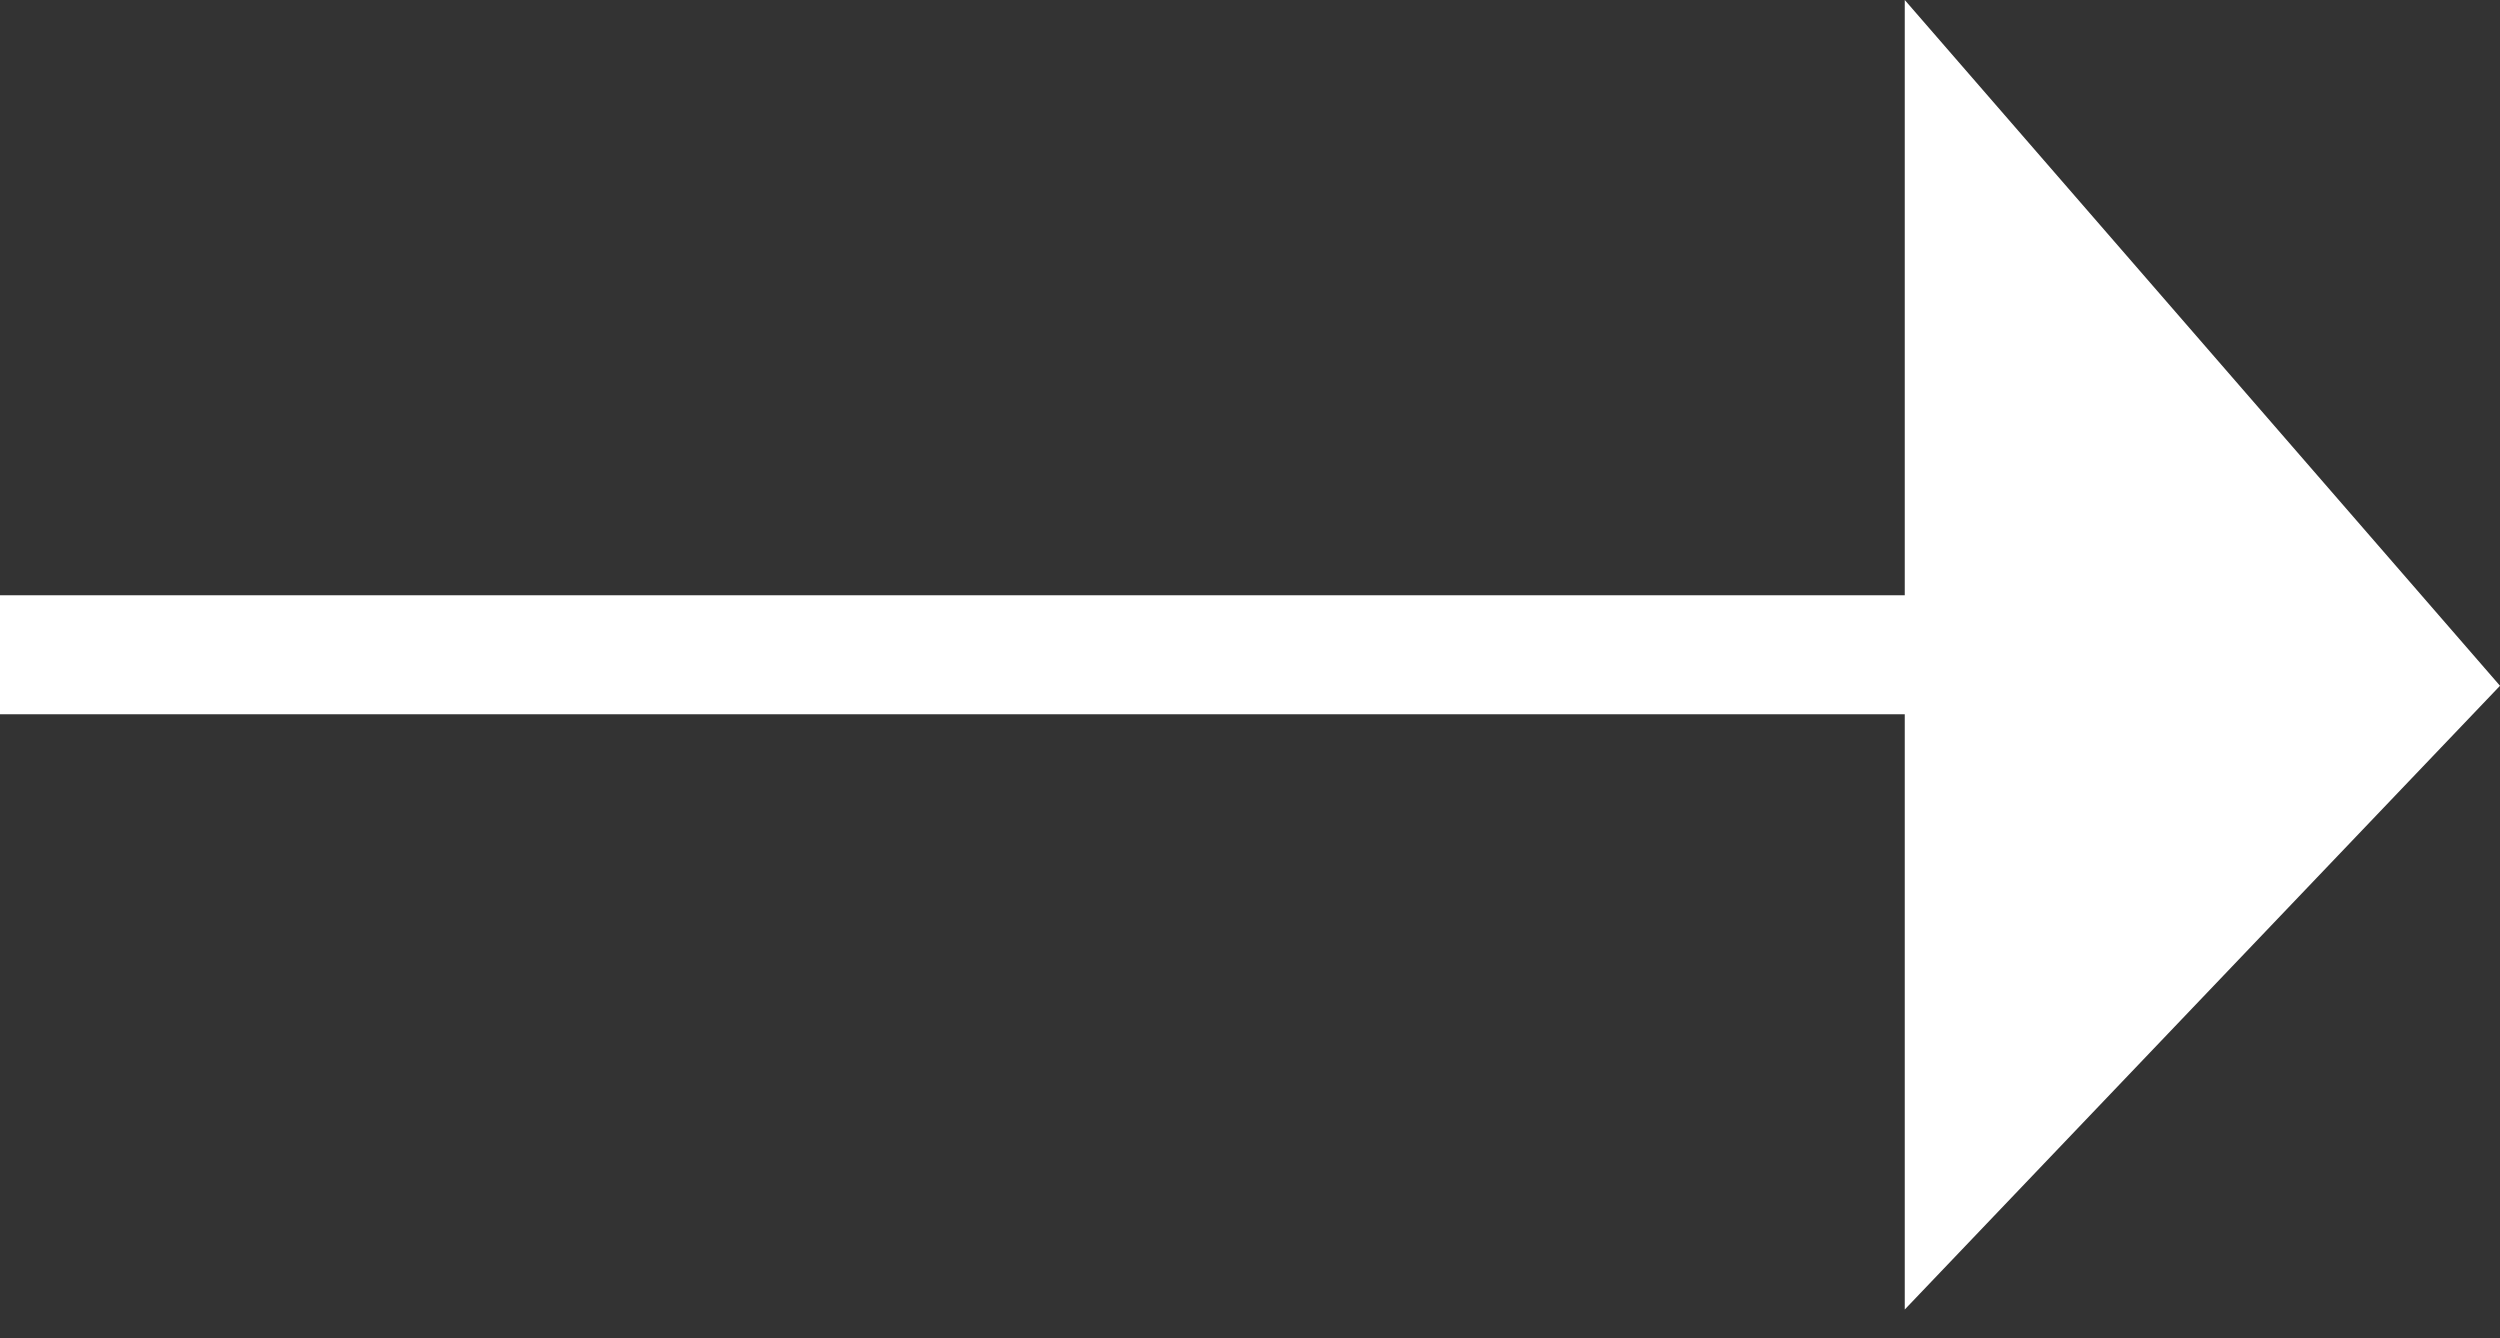
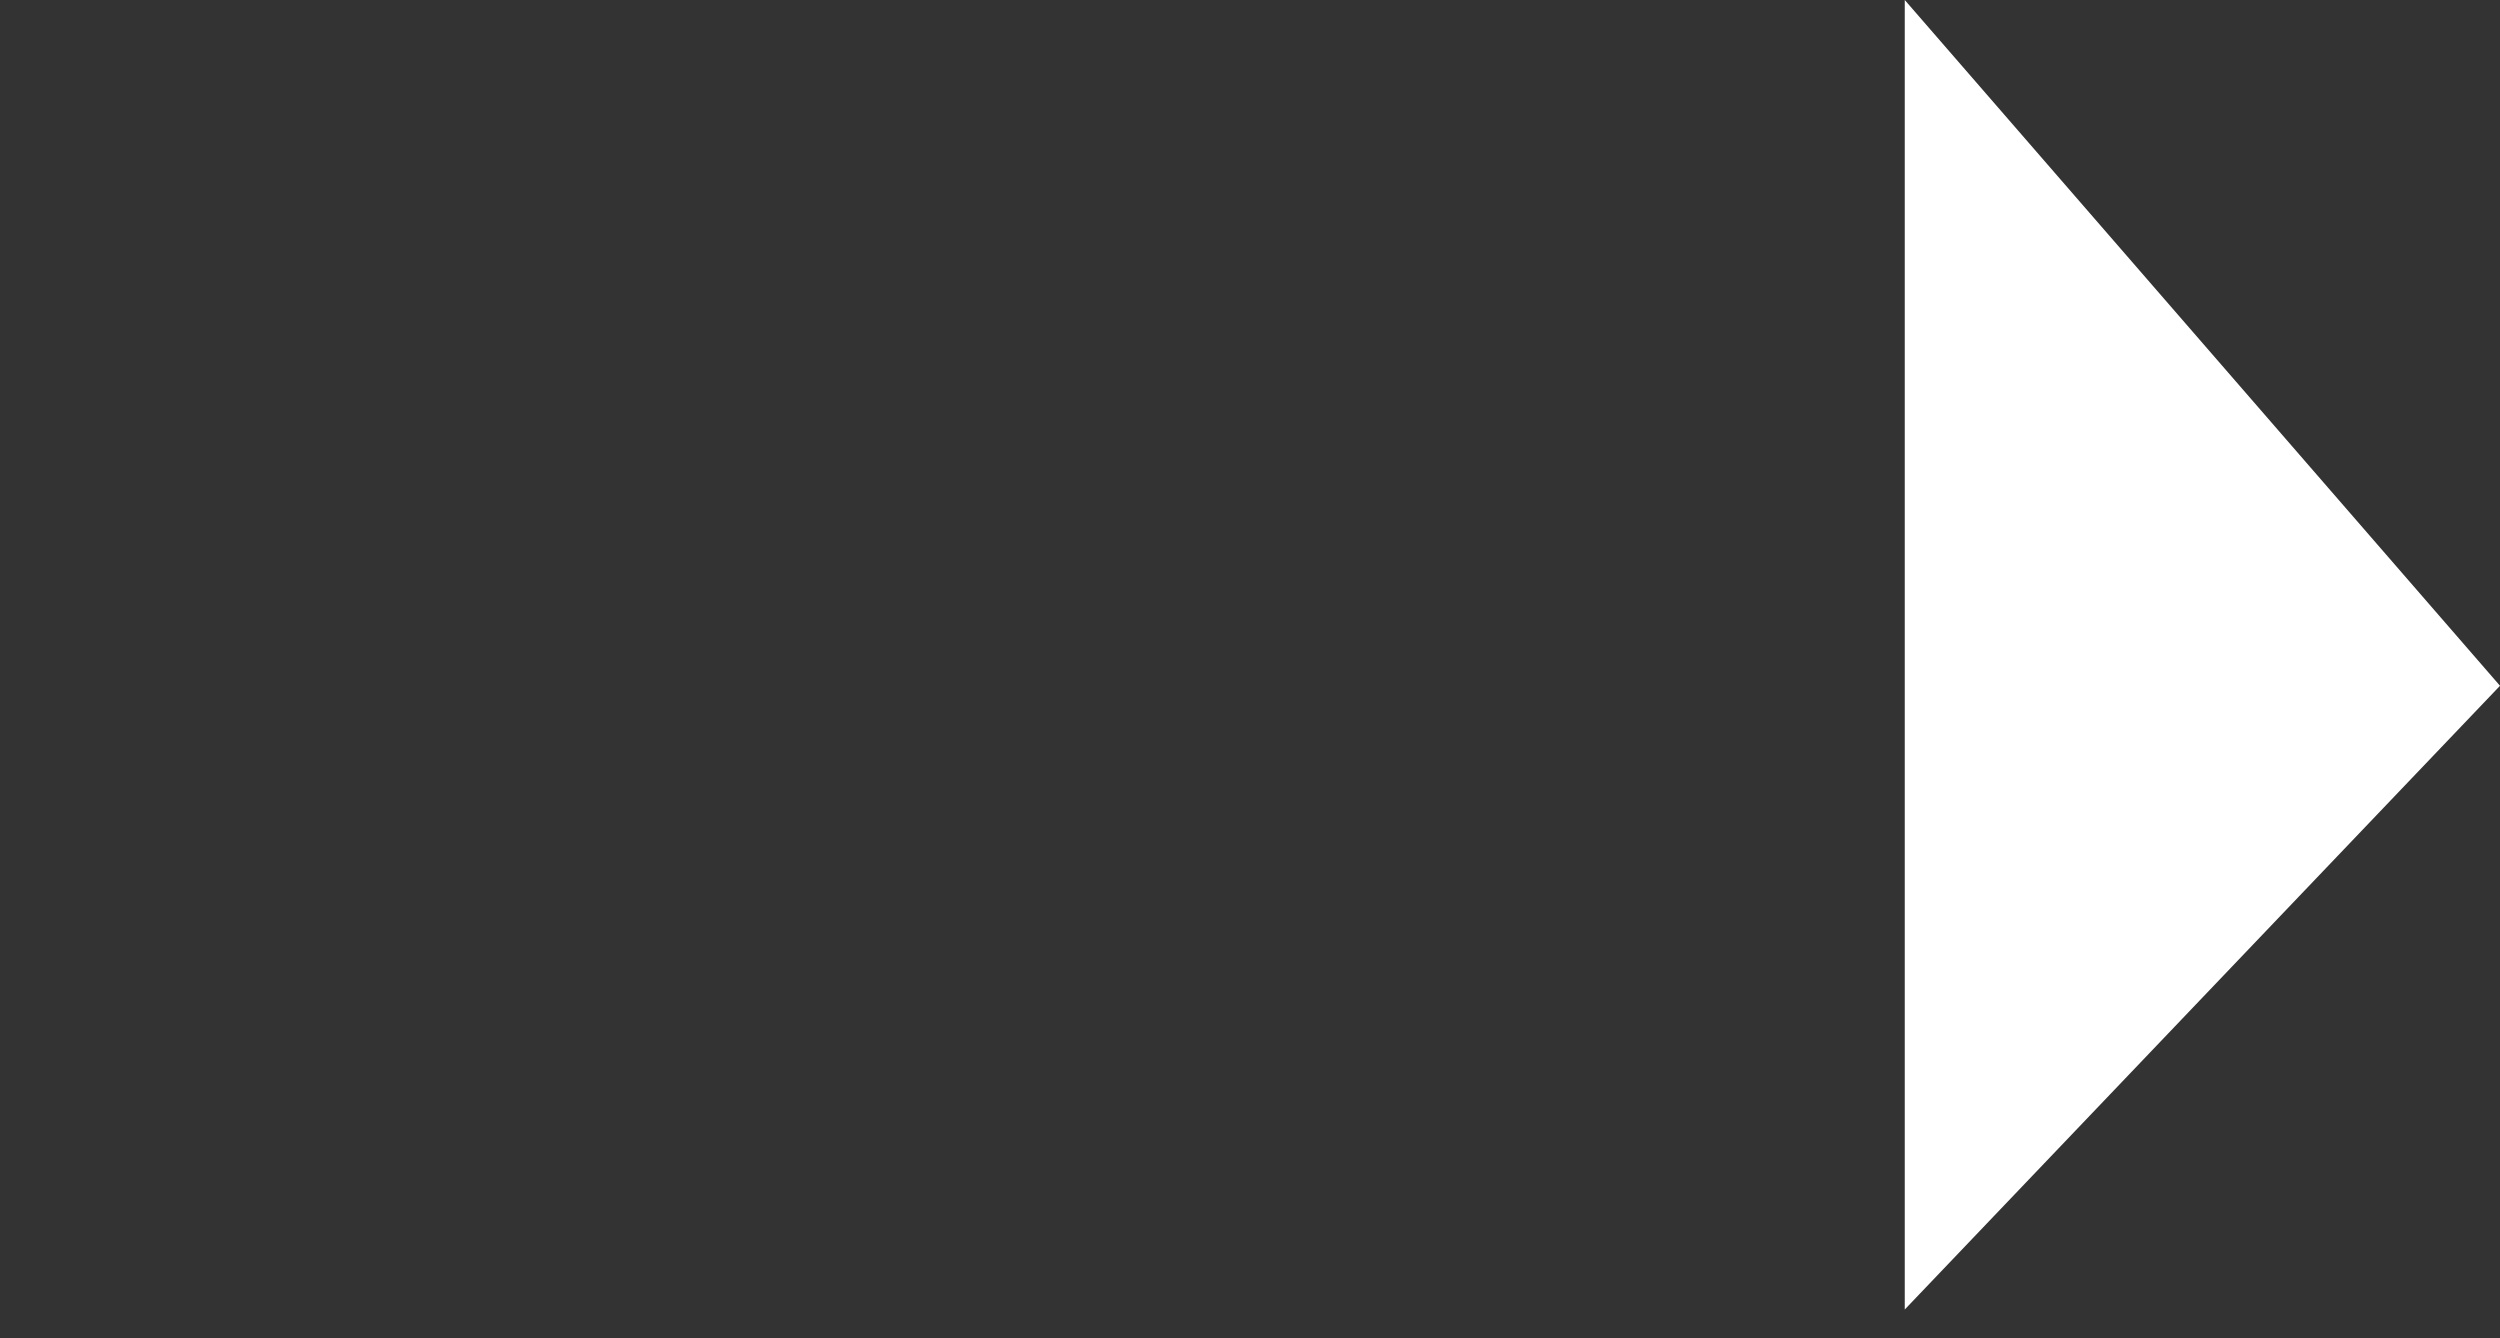
<svg xmlns="http://www.w3.org/2000/svg" width="71" height="38" viewBox="0 0 71 38" fill="none">
  <rect x="0" y="0" width="71" height="38" fill="#333333" stroke="none" />
-   <path fill-rule="evenodd" clip-rule="evenodd" d="M54.095 37.19L71 19.476L54.095 -4.57764e-05L54.095 16.905L0 16.905V20.286L54.095 20.286L54.095 37.19Z" fill="white" />
+   <path fill-rule="evenodd" clip-rule="evenodd" d="M54.095 37.19L71 19.476L54.095 -4.57764e-05L54.095 16.905V20.286L54.095 20.286L54.095 37.19Z" fill="white" />
</svg>